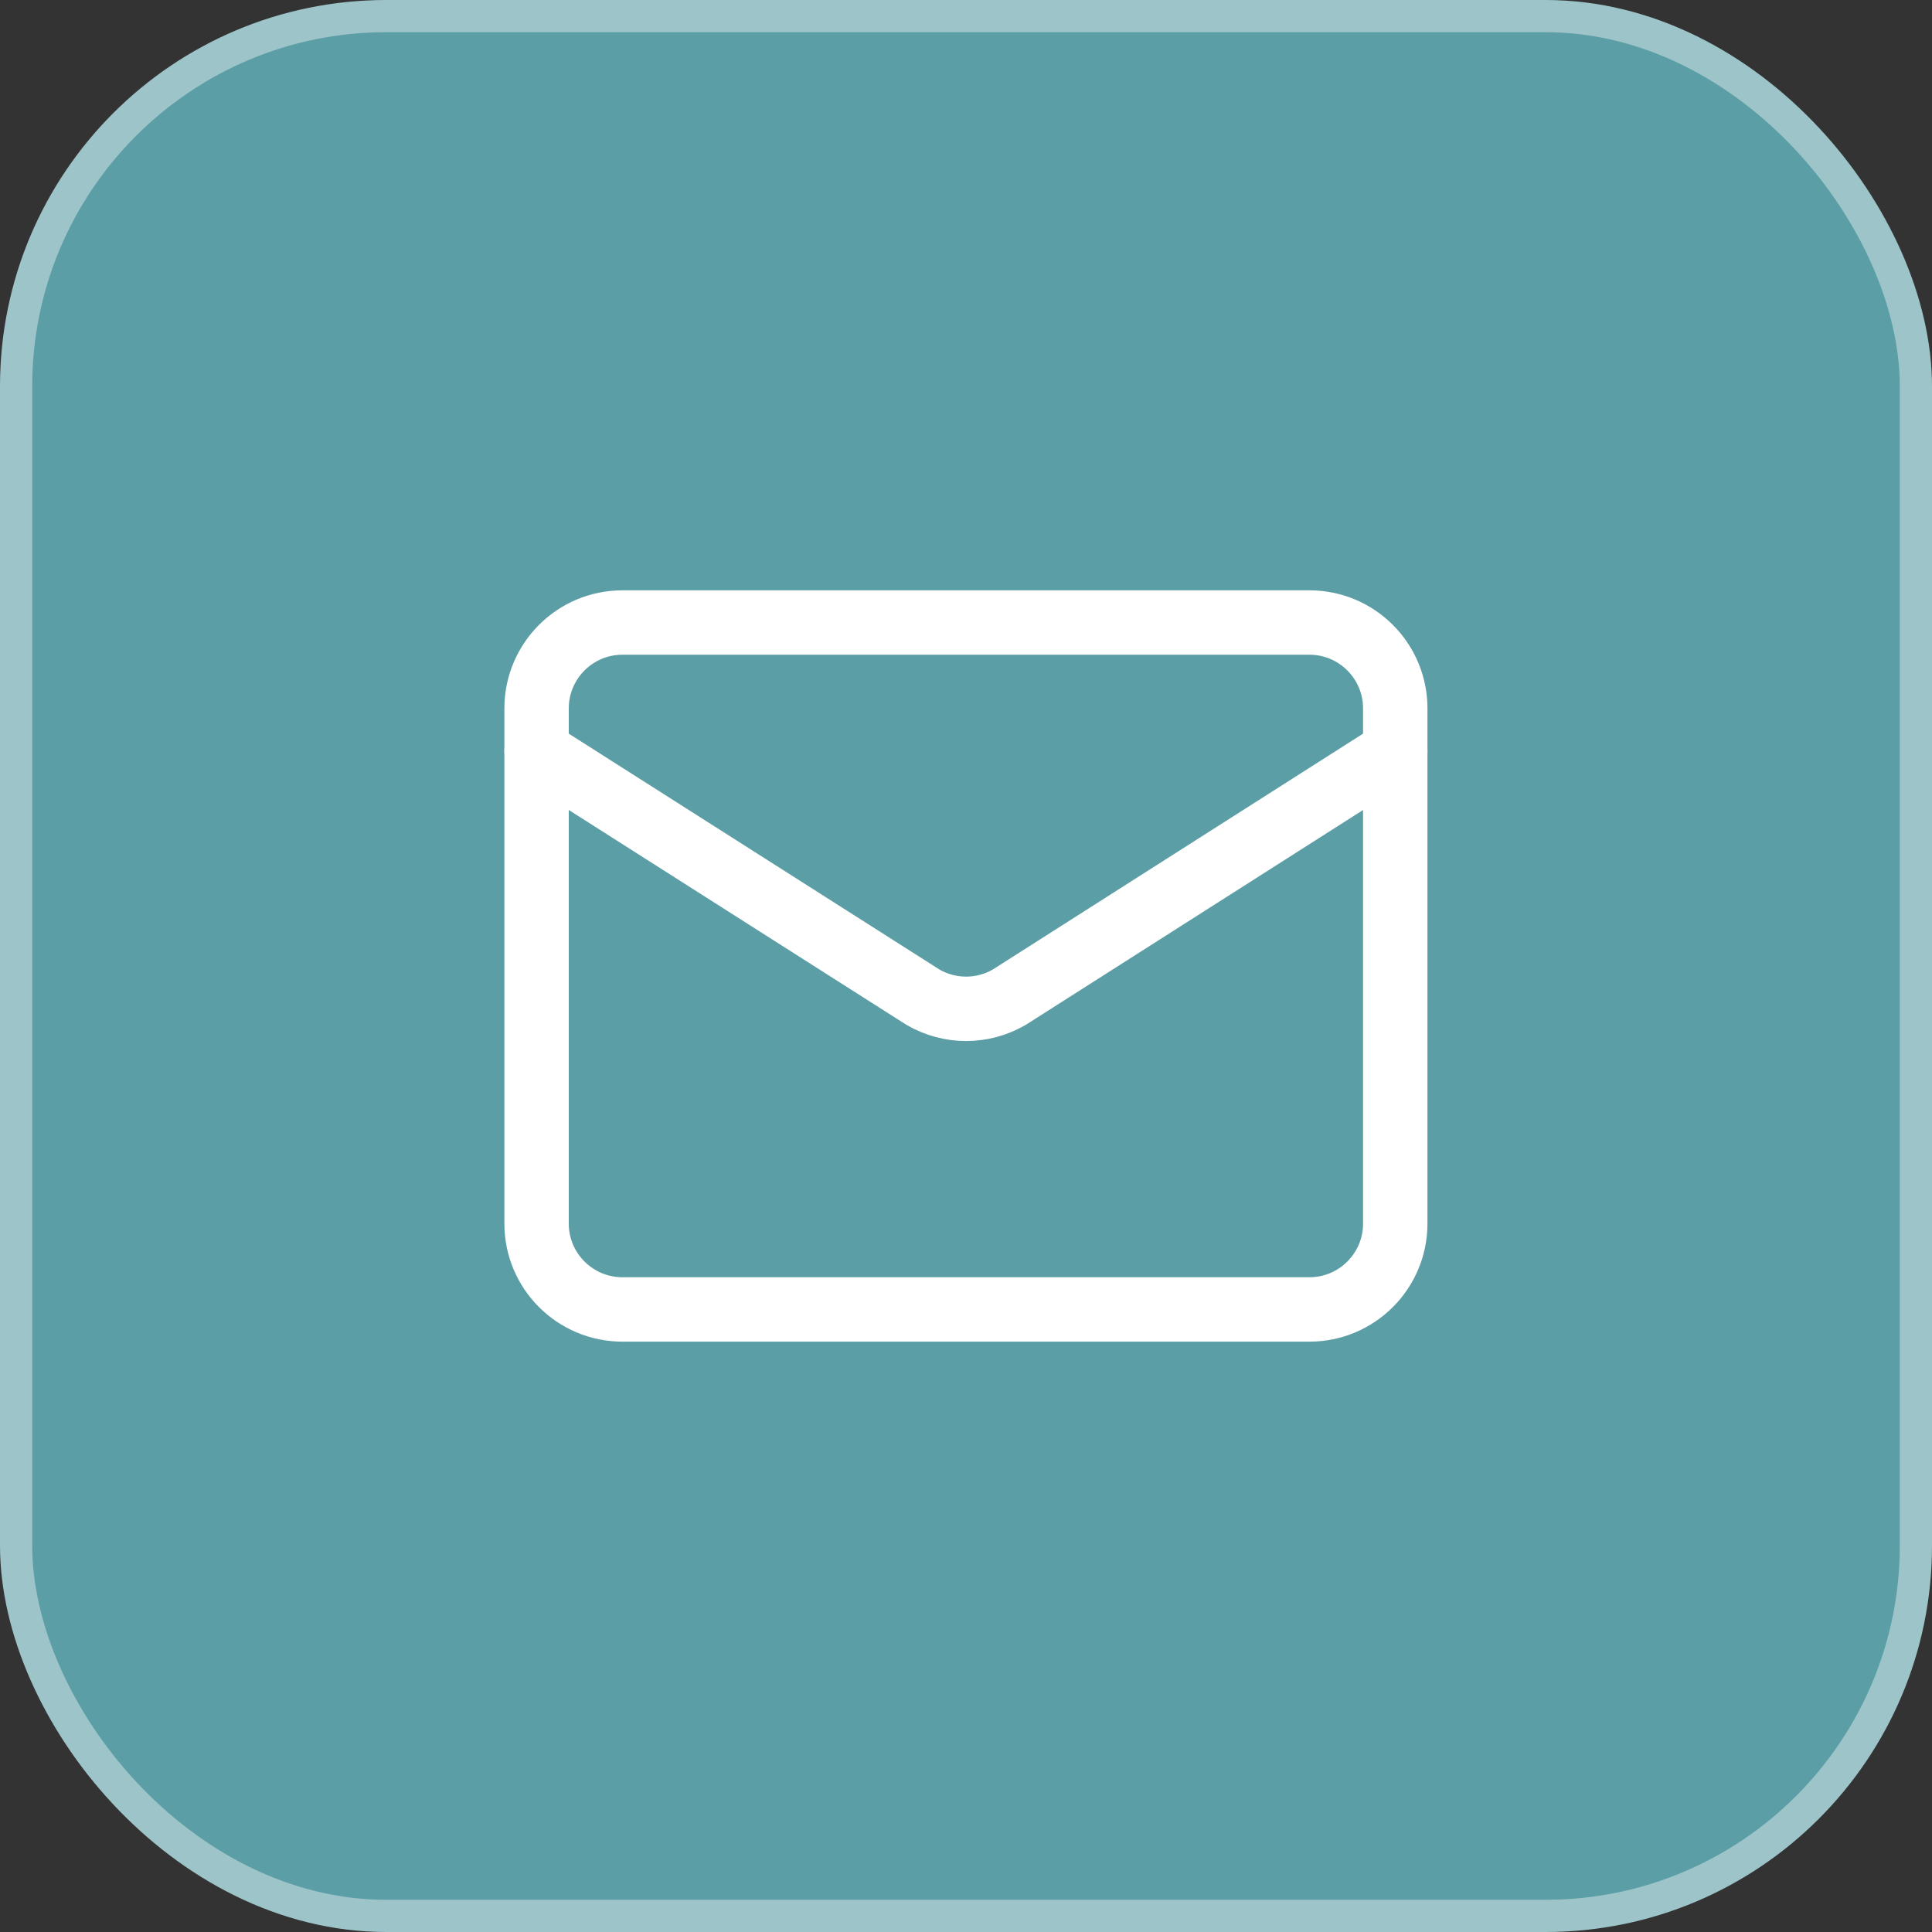
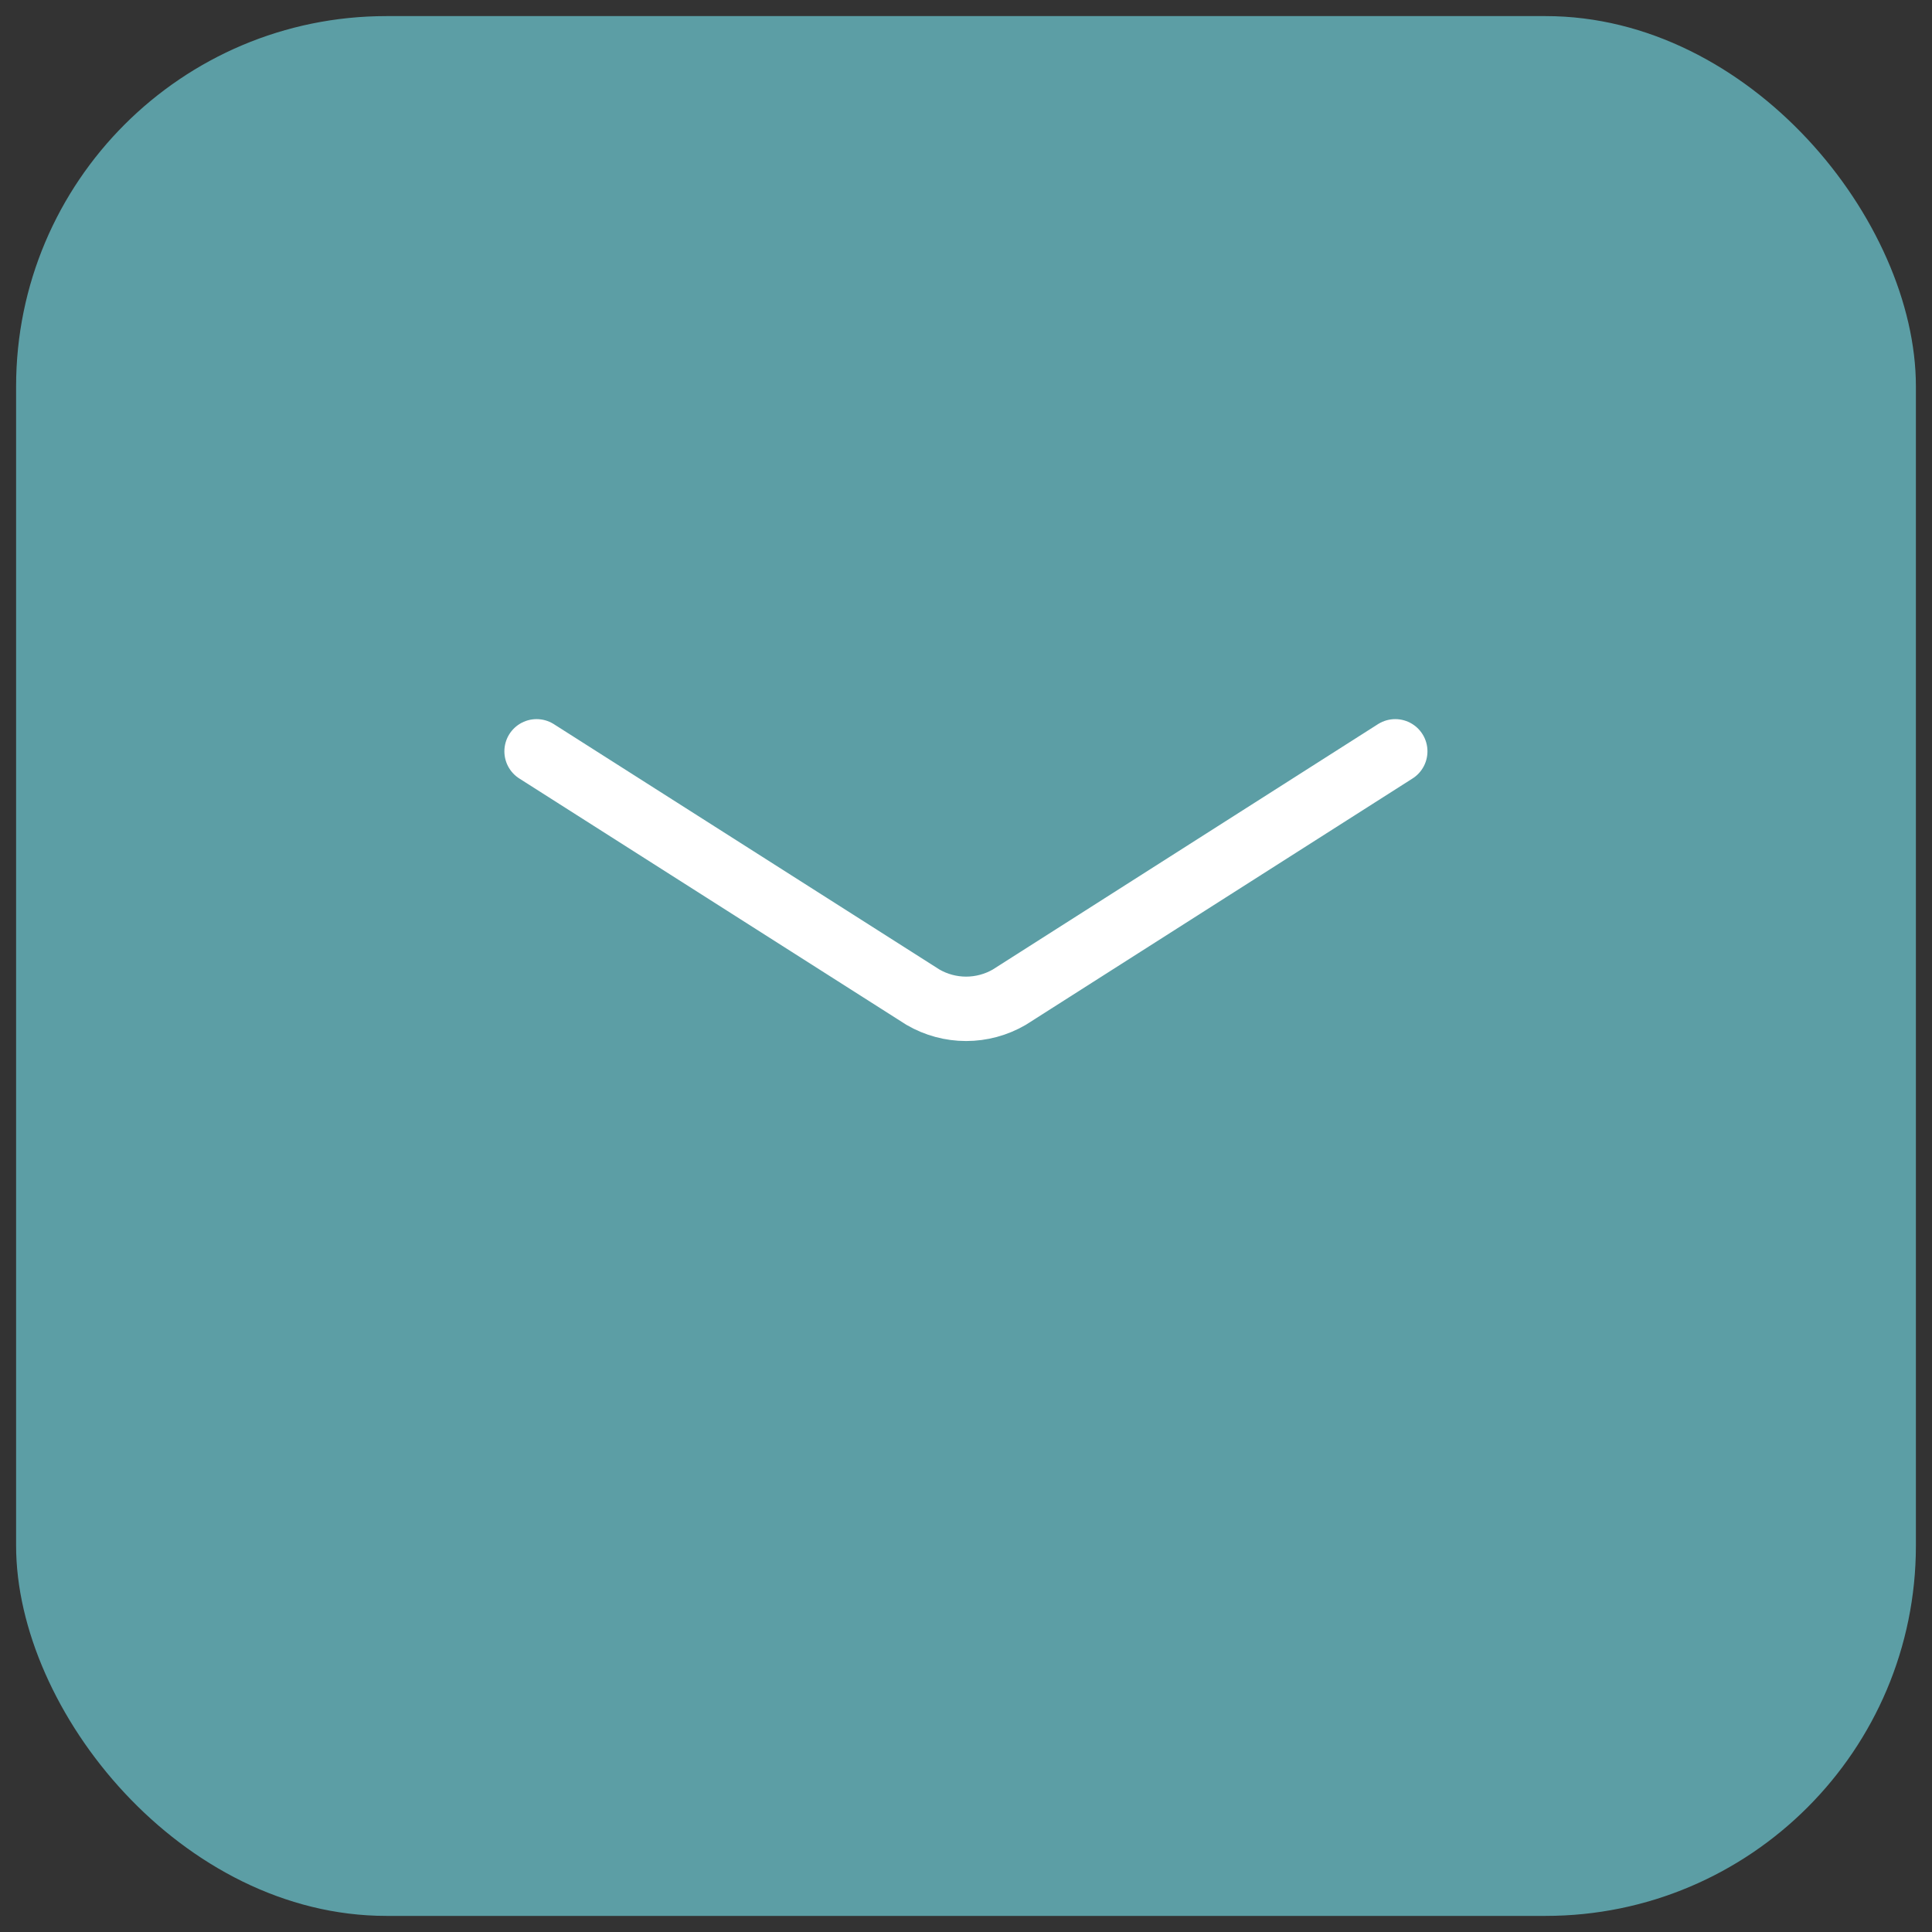
<svg xmlns="http://www.w3.org/2000/svg" width="60" height="60" viewBox="0 0 60 60" fill="none">
  <rect x="0" y="0" width="60" height="60" fill="#333333" stroke="none" />
  <rect x="0.5" y="0.5" width="59" height="59" rx="11.5" fill="#5C9EA5" />
-   <rect x="0.5" y="0.5" width="59" height="59" rx="11.5" stroke="#9DC5C9" />
  <path d="M43.331 23.333L31.343 30.969C30.936 31.205 30.474 31.33 30.003 31.33C29.533 31.33 29.071 31.205 28.664 30.969L16.664 23.333" stroke="white" stroke-width="2" stroke-linecap="round" stroke-linejoin="round" />
-   <path d="M40.664 19.333H19.331C17.858 19.333 16.664 20.527 16.664 22V38C16.664 39.472 17.858 40.666 19.331 40.666H40.664C42.137 40.666 43.331 39.472 43.331 38V22C43.331 20.527 42.137 19.333 40.664 19.333Z" stroke="white" stroke-width="2" stroke-linecap="round" stroke-linejoin="round" />
</svg>